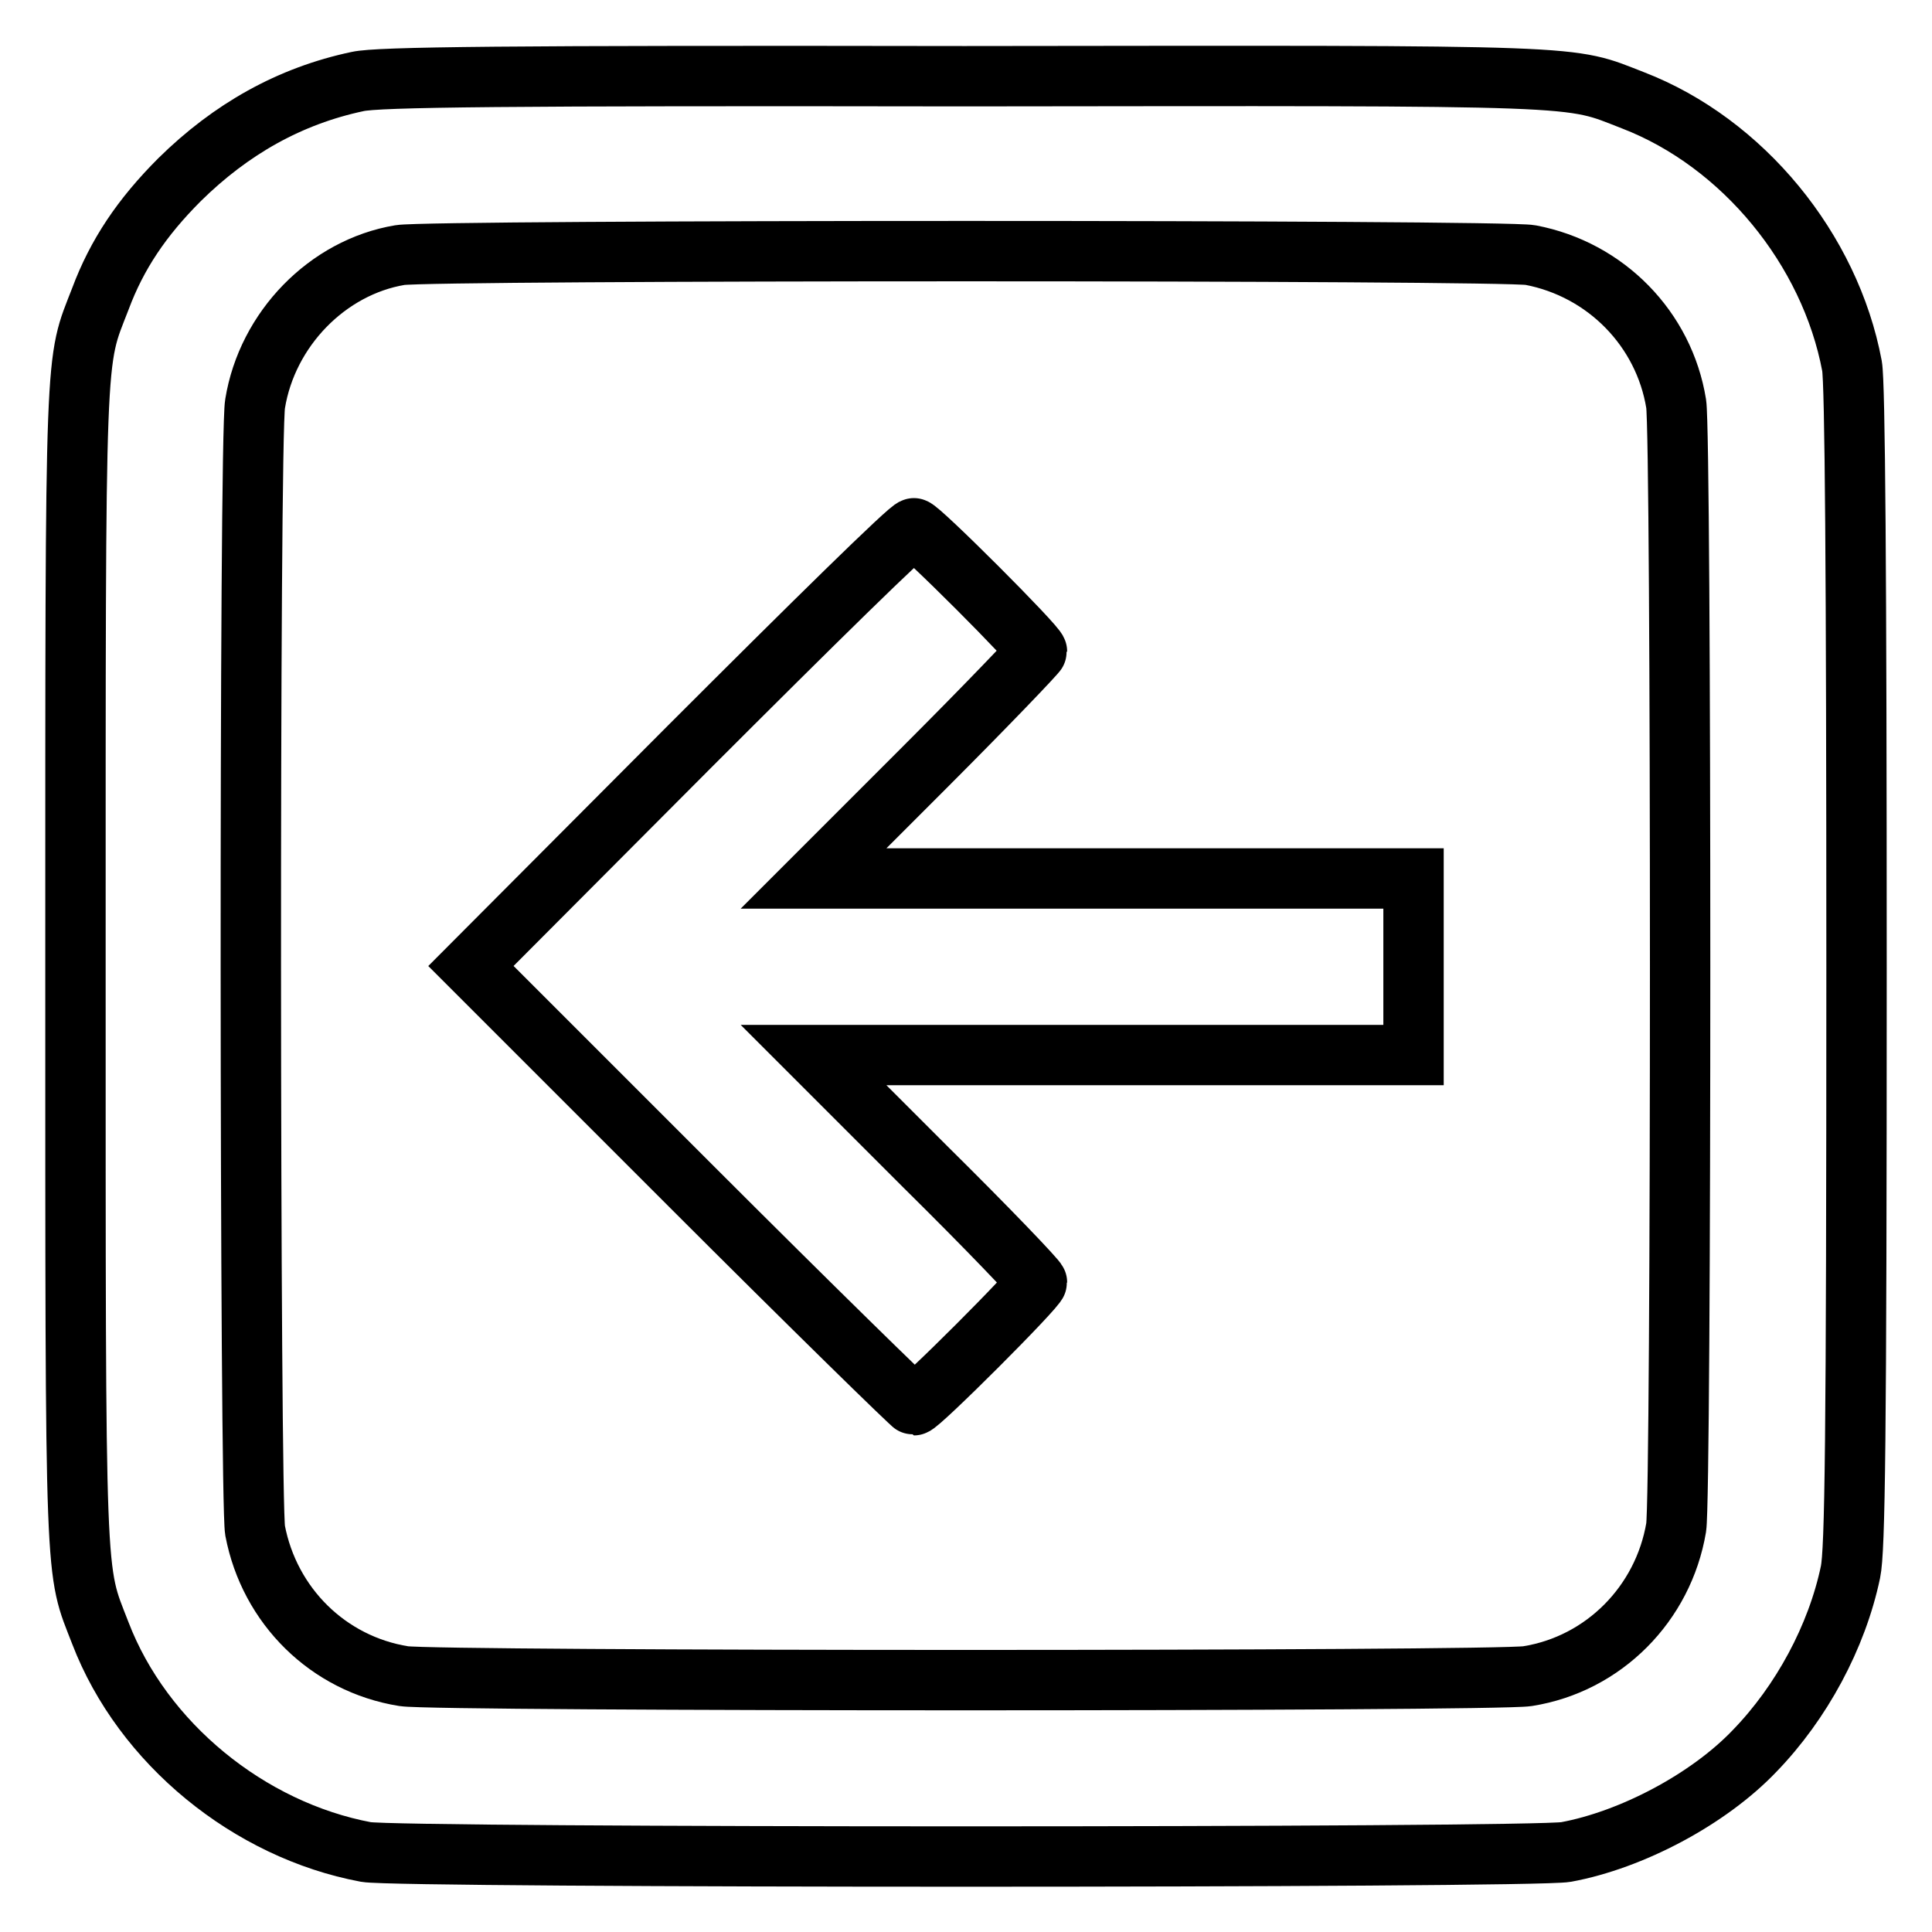
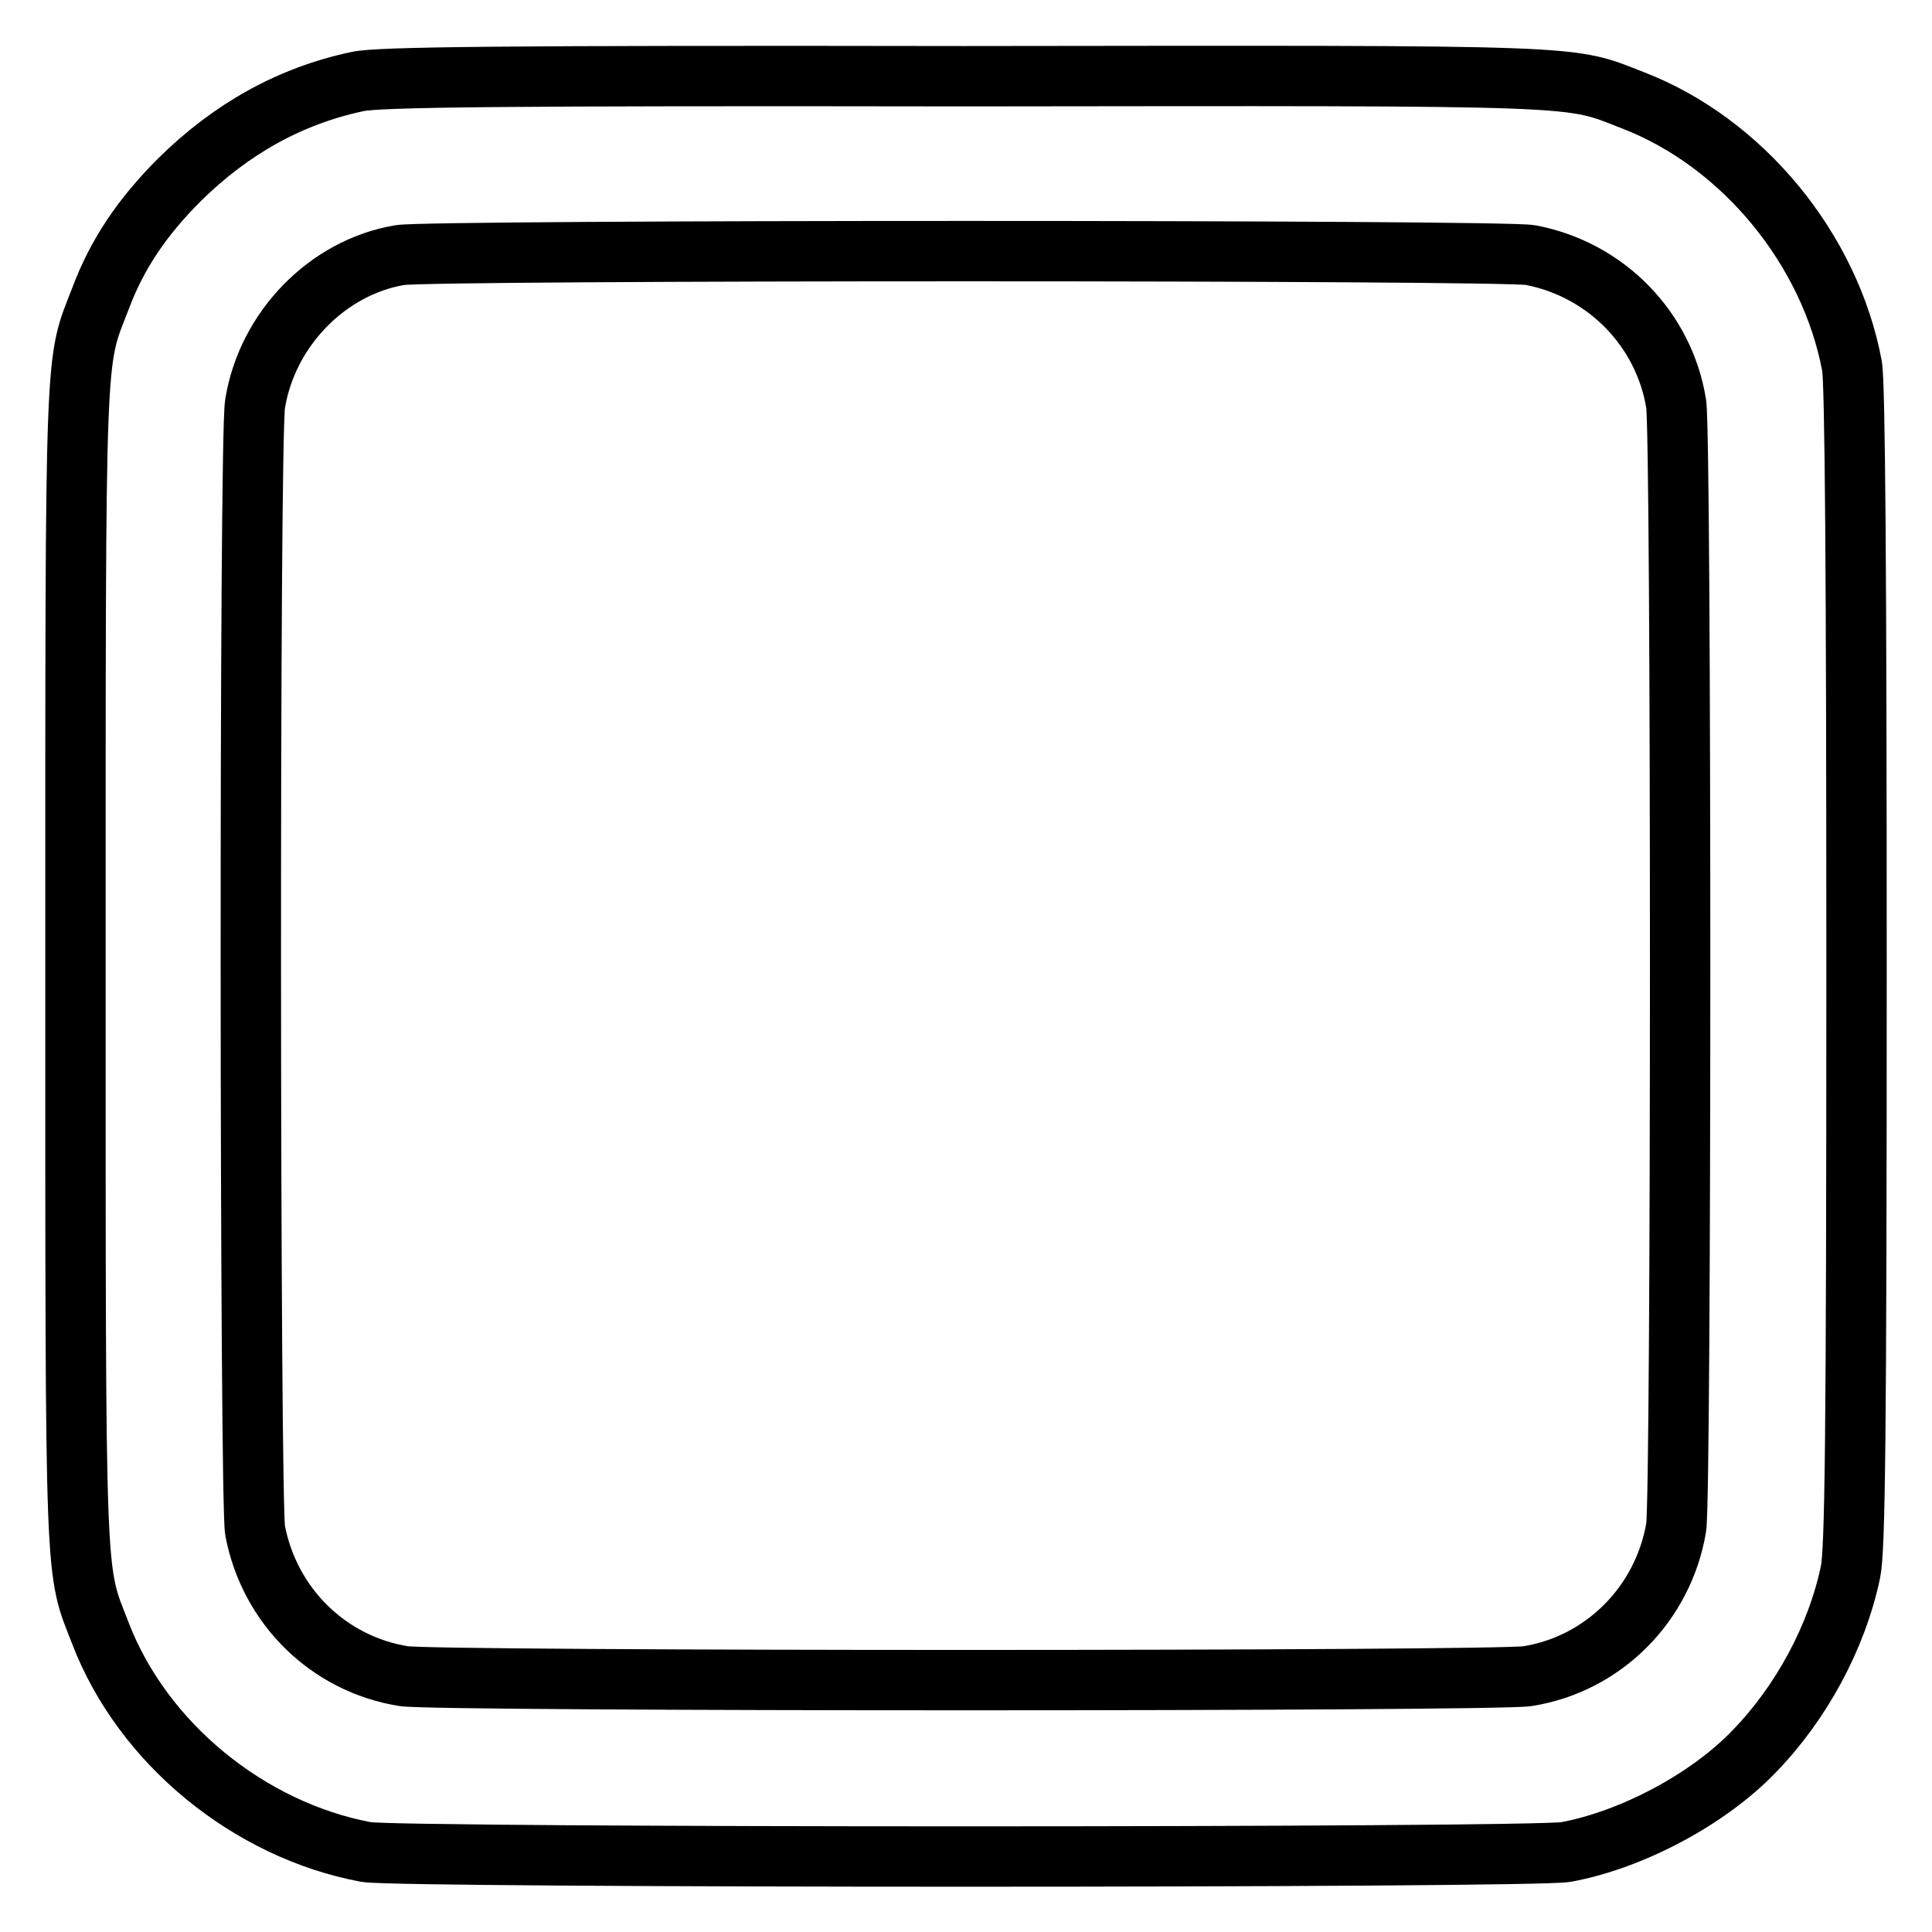
<svg xmlns="http://www.w3.org/2000/svg" version="1.1" x="0px" y="0px" viewBox="0 0 256 256" enable-background="new 0 0 256 256" xml:space="preserve">
  <g>
    <g>
      <g>
        <path stroke-width="8" fill-opacity="0" stroke="#000000" d="M47.4,10.8c-9,1.9-16.8,6.3-23.6,13c-5,5-8.3,9.9-10.5,15.8C9.9,48.4,10,44.3,10,128c0,83.7-0.1,79.6,3.3,88.4c5.6,14.6,19.7,26.1,35.2,29c4.5,0.8,154.5,0.8,159,0c8.7-1.6,18.9-7,25-13.4c6.2-6.4,10.9-15.1,12.7-23.7c0.6-2.9,0.8-17.1,0.8-80.1c0-52.6-0.2-77.5-0.6-79.7c-2.9-15.5-14.5-29.6-29-35.2c-8.8-3.4-4.6-3.3-88.6-3.2C66.5,10,50.1,10.2,47.4,10.8z M202.8,33.8c10,1.9,17.7,9.8,19.3,19.7c0.7,4.4,0.7,144.5,0,148.9c-1.7,10.1-9.6,18.1-19.7,19.7c-4.4,0.7-144.5,0.7-148.9,0c-10-1.6-17.8-9.3-19.7-19.3c-0.7-3.9-0.8-144.8,0-149.3c1.6-9.9,9.6-18.1,19.2-19.7C57.1,33.1,199.2,33.1,202.8,33.8z" />
-         <path stroke-width="8" fill-opacity="0" stroke="#000000" d="M91.4,98.9L62.4,128l29.1,29.1c16,16,29.4,29.1,29.6,29.1c0.7,0,16.3-15.6,16.3-16.3c0-0.3-6.6-7.2-14.8-15.3l-14.8-14.8h39.8h39.7V128v-11.6h-39.7h-39.8l14.8-14.8c8.1-8.1,14.8-15.1,14.8-15.3c0-0.7-15.6-16.3-16.3-16.3C120.7,69.8,107.4,82.9,91.4,98.9z" />
      </g>
    </g>
  </g>
</svg>